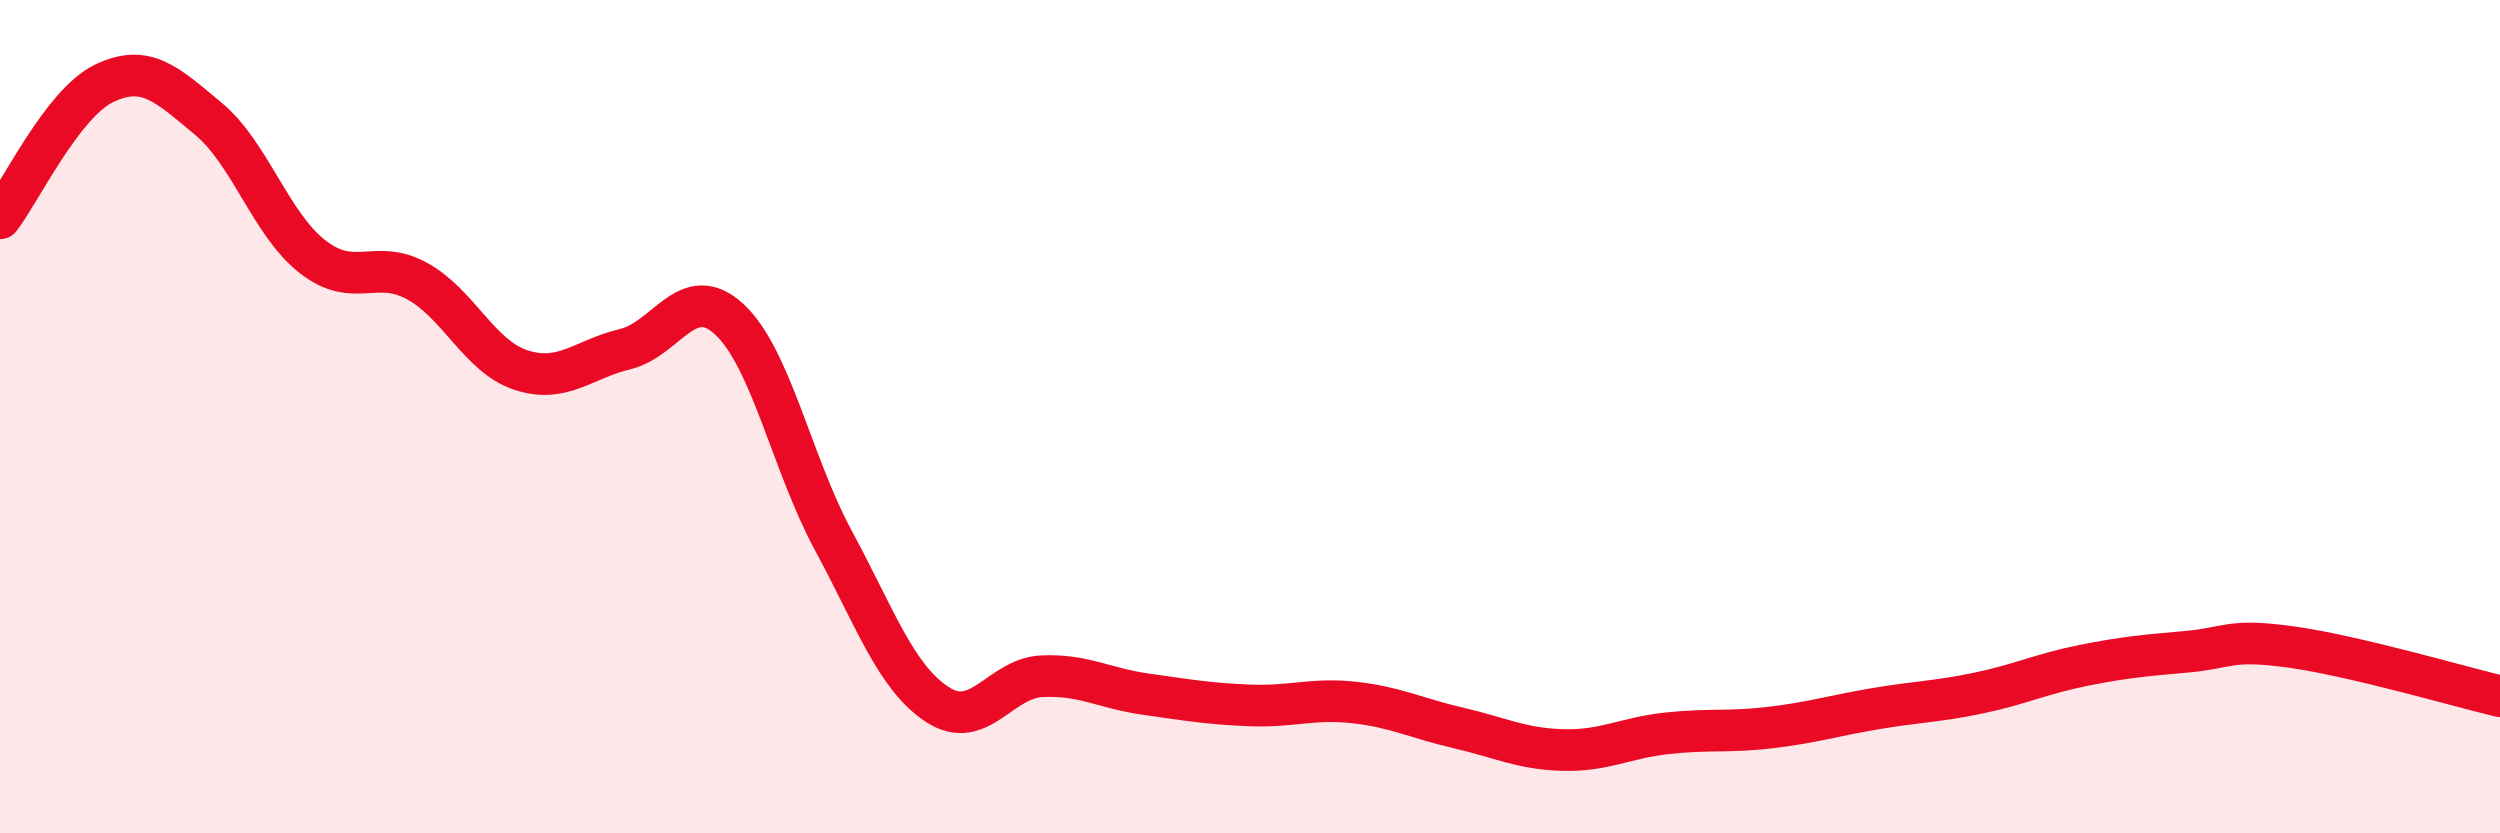
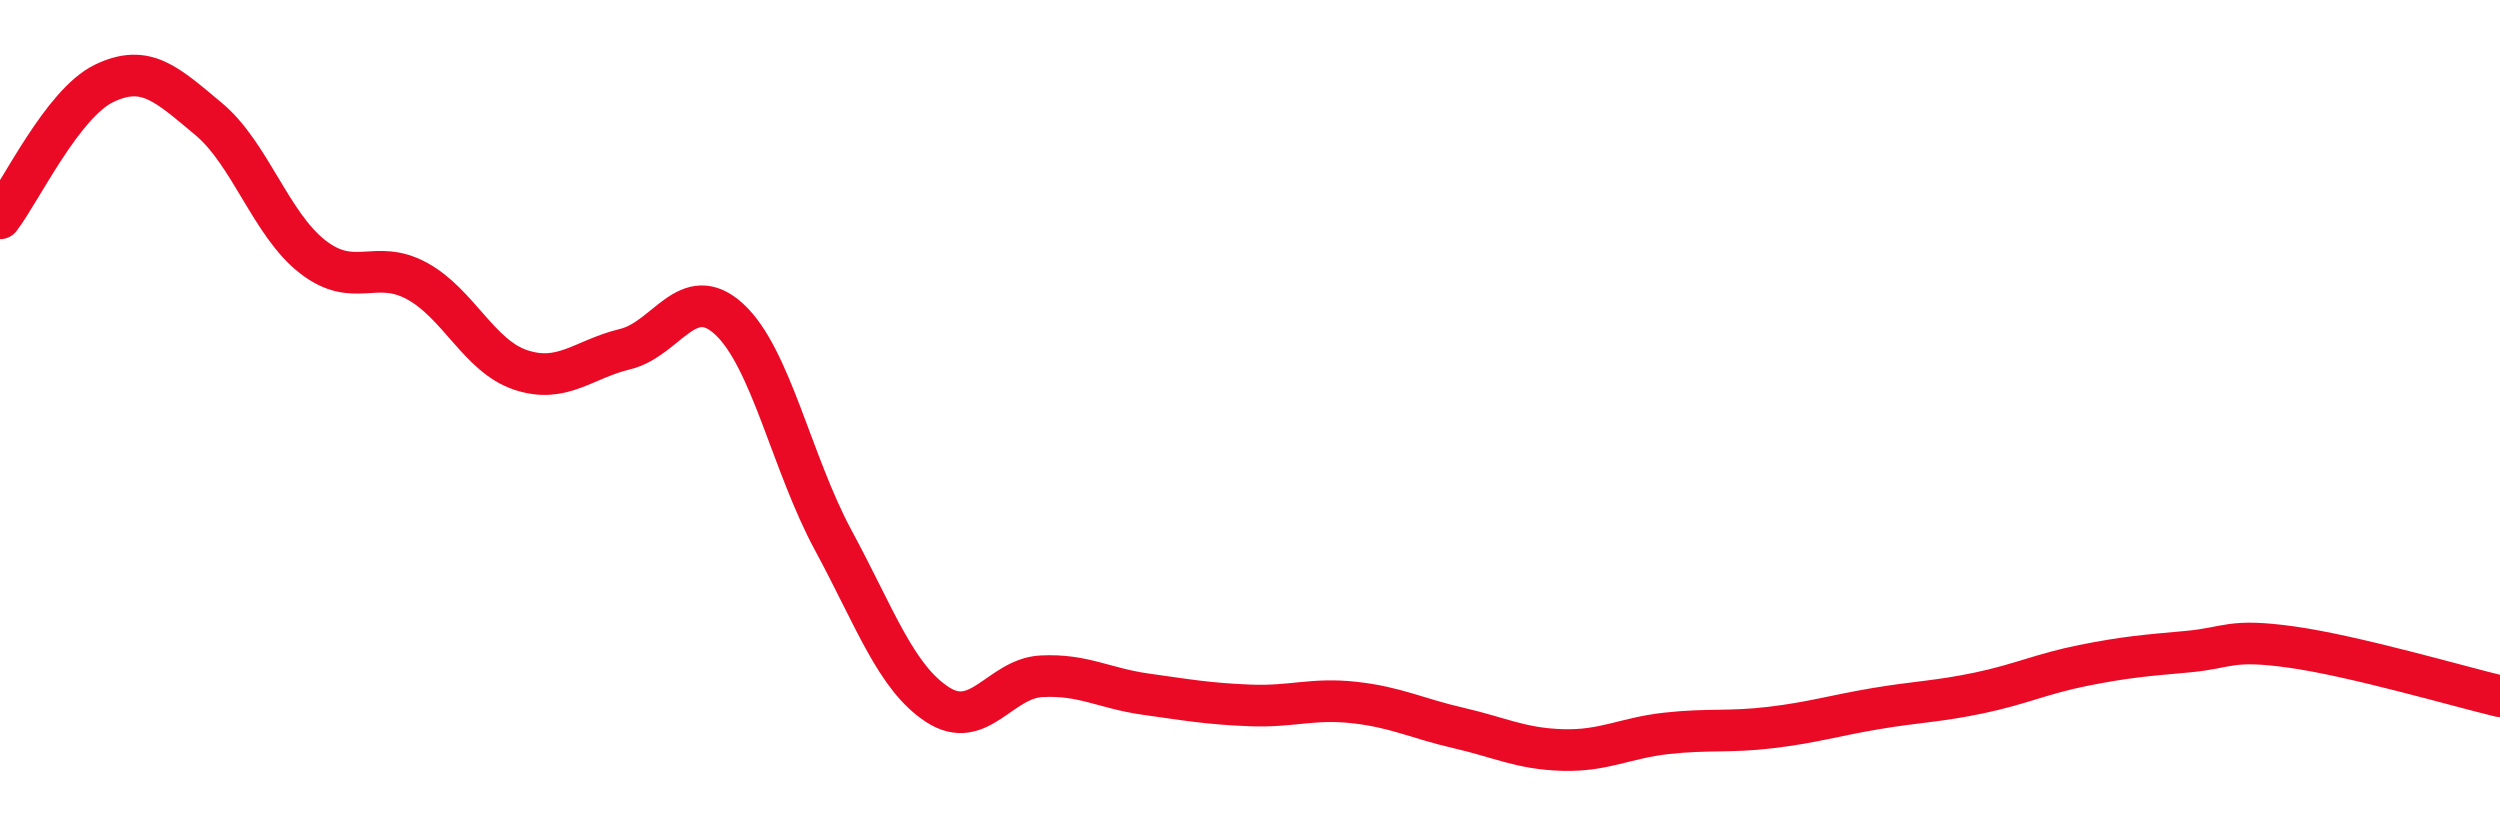
<svg xmlns="http://www.w3.org/2000/svg" width="60" height="20" viewBox="0 0 60 20">
-   <path d="M 0,5.24 C 0.5,4.59 1.5,2.48 2.5,2 C 3.5,1.52 4,2.02 5,2.85 C 6,3.68 6.5,5.38 7.5,6.16 C 8.5,6.94 9,6.2 10,6.74 C 11,7.28 11.5,8.55 12.5,8.88 C 13.5,9.21 14,8.62 15,8.38 C 16,8.14 16.5,6.74 17.5,7.66 C 18.5,8.58 19,11.12 20,12.97 C 21,14.82 21.5,16.26 22.5,16.91 C 23.5,17.56 24,16.28 25,16.23 C 26,16.18 26.5,16.52 27.5,16.66 C 28.5,16.8 29,16.89 30,16.93 C 31,16.97 31.5,16.75 32.5,16.86 C 33.5,16.97 34,17.24 35,17.47 C 36,17.7 36.5,17.97 37.5,18 C 38.5,18.03 39,17.71 40,17.6 C 41,17.49 41.5,17.58 42.5,17.46 C 43.5,17.34 44,17.18 45,17.01 C 46,16.84 46.5,16.84 47.5,16.63 C 48.5,16.42 49,16.17 50,15.97 C 51,15.77 51.5,15.73 52.5,15.64 C 53.5,15.55 53.5,15.32 55,15.53 C 56.5,15.74 59,16.47 60,16.71L60 20L0 20Z" fill="#EB0A25" opacity="0.1" stroke-linecap="round" stroke-linejoin="round" />
  <path d="M 0,5.24 C 0.5,4.59 1.5,2.48 2.5,2 C 3.5,1.52 4,2.02 5,2.85 C 6,3.68 6.5,5.38 7.5,6.16 C 8.5,6.94 9,6.2 10,6.74 C 11,7.28 11.5,8.55 12.5,8.88 C 13.5,9.21 14,8.62 15,8.38 C 16,8.14 16.5,6.74 17.5,7.66 C 18.5,8.58 19,11.12 20,12.97 C 21,14.82 21.5,16.26 22.5,16.91 C 23.5,17.56 24,16.28 25,16.23 C 26,16.18 26.5,16.52 27.5,16.66 C 28.5,16.8 29,16.89 30,16.93 C 31,16.97 31.5,16.75 32.5,16.86 C 33.5,16.97 34,17.24 35,17.47 C 36,17.7 36.5,17.97 37.5,18 C 38.5,18.03 39,17.71 40,17.6 C 41,17.49 41.5,17.58 42.5,17.46 C 43.5,17.34 44,17.18 45,17.01 C 46,16.84 46.5,16.84 47.5,16.63 C 48.5,16.42 49,16.17 50,15.97 C 51,15.77 51.5,15.73 52.5,15.64 C 53.5,15.55 53.5,15.32 55,15.53 C 56.5,15.74 59,16.47 60,16.71" stroke="#EB0A25" stroke-width="1" fill="none" stroke-linecap="round" stroke-linejoin="round" />
</svg>